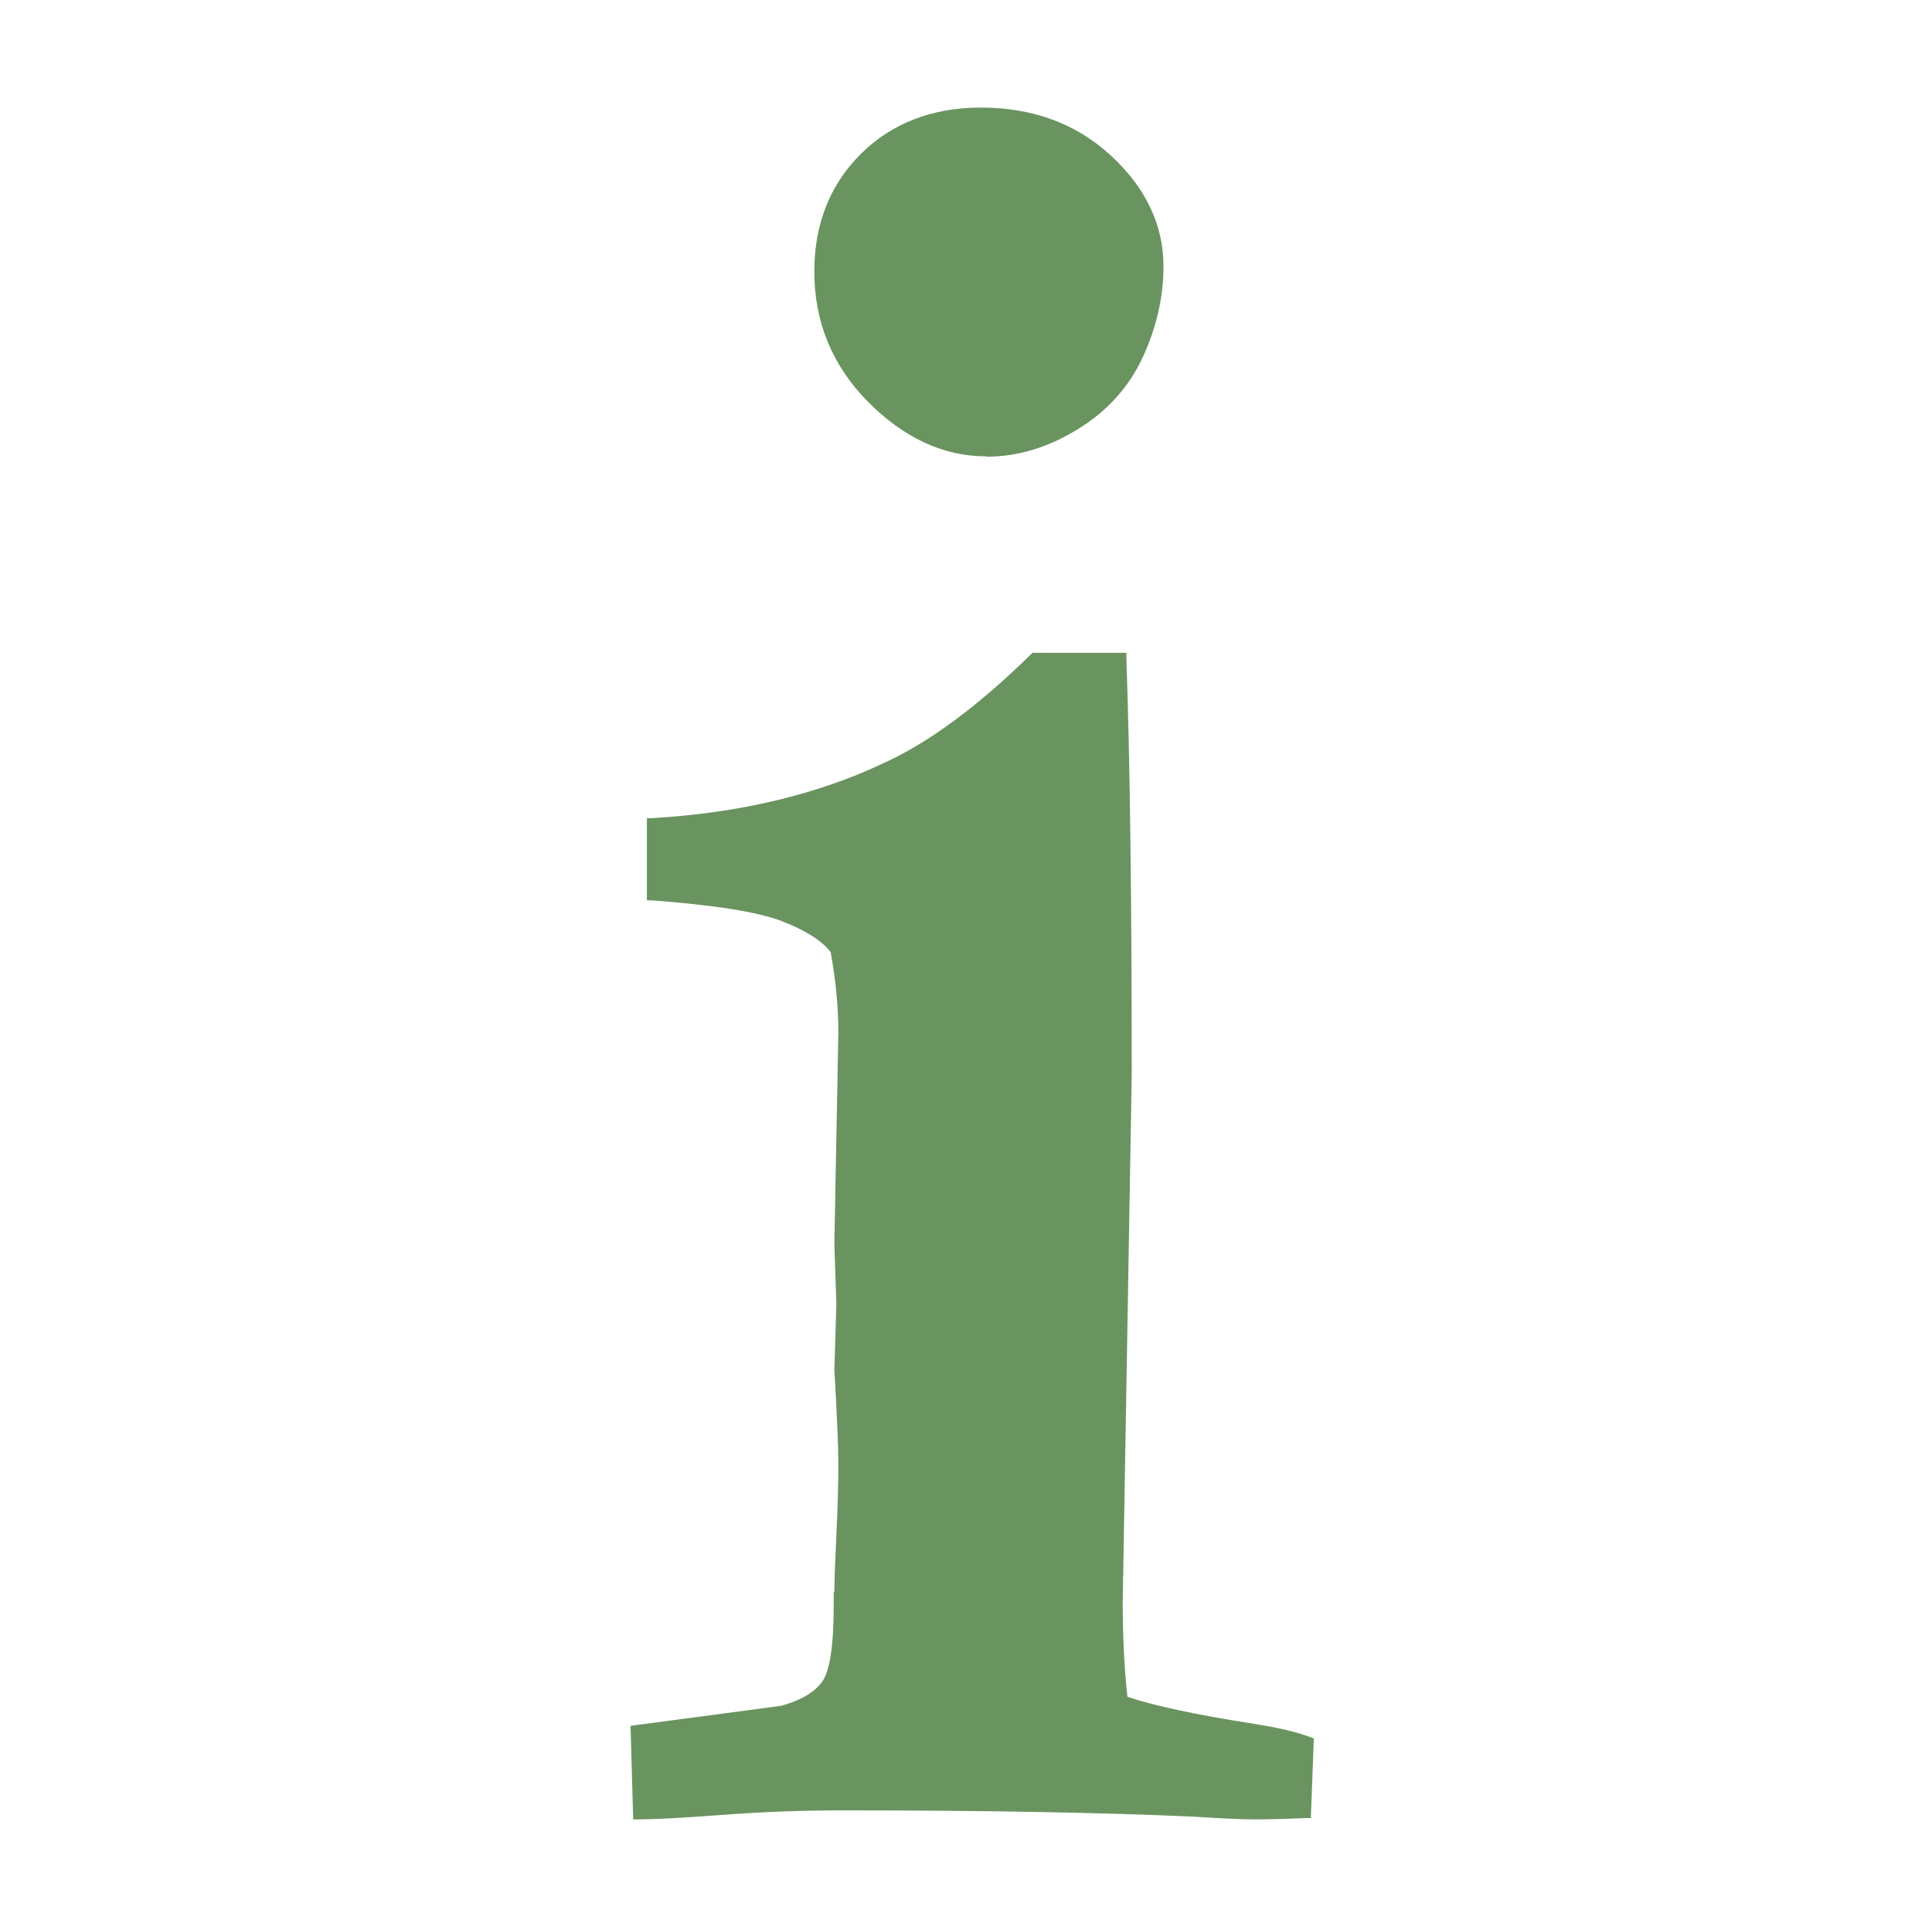
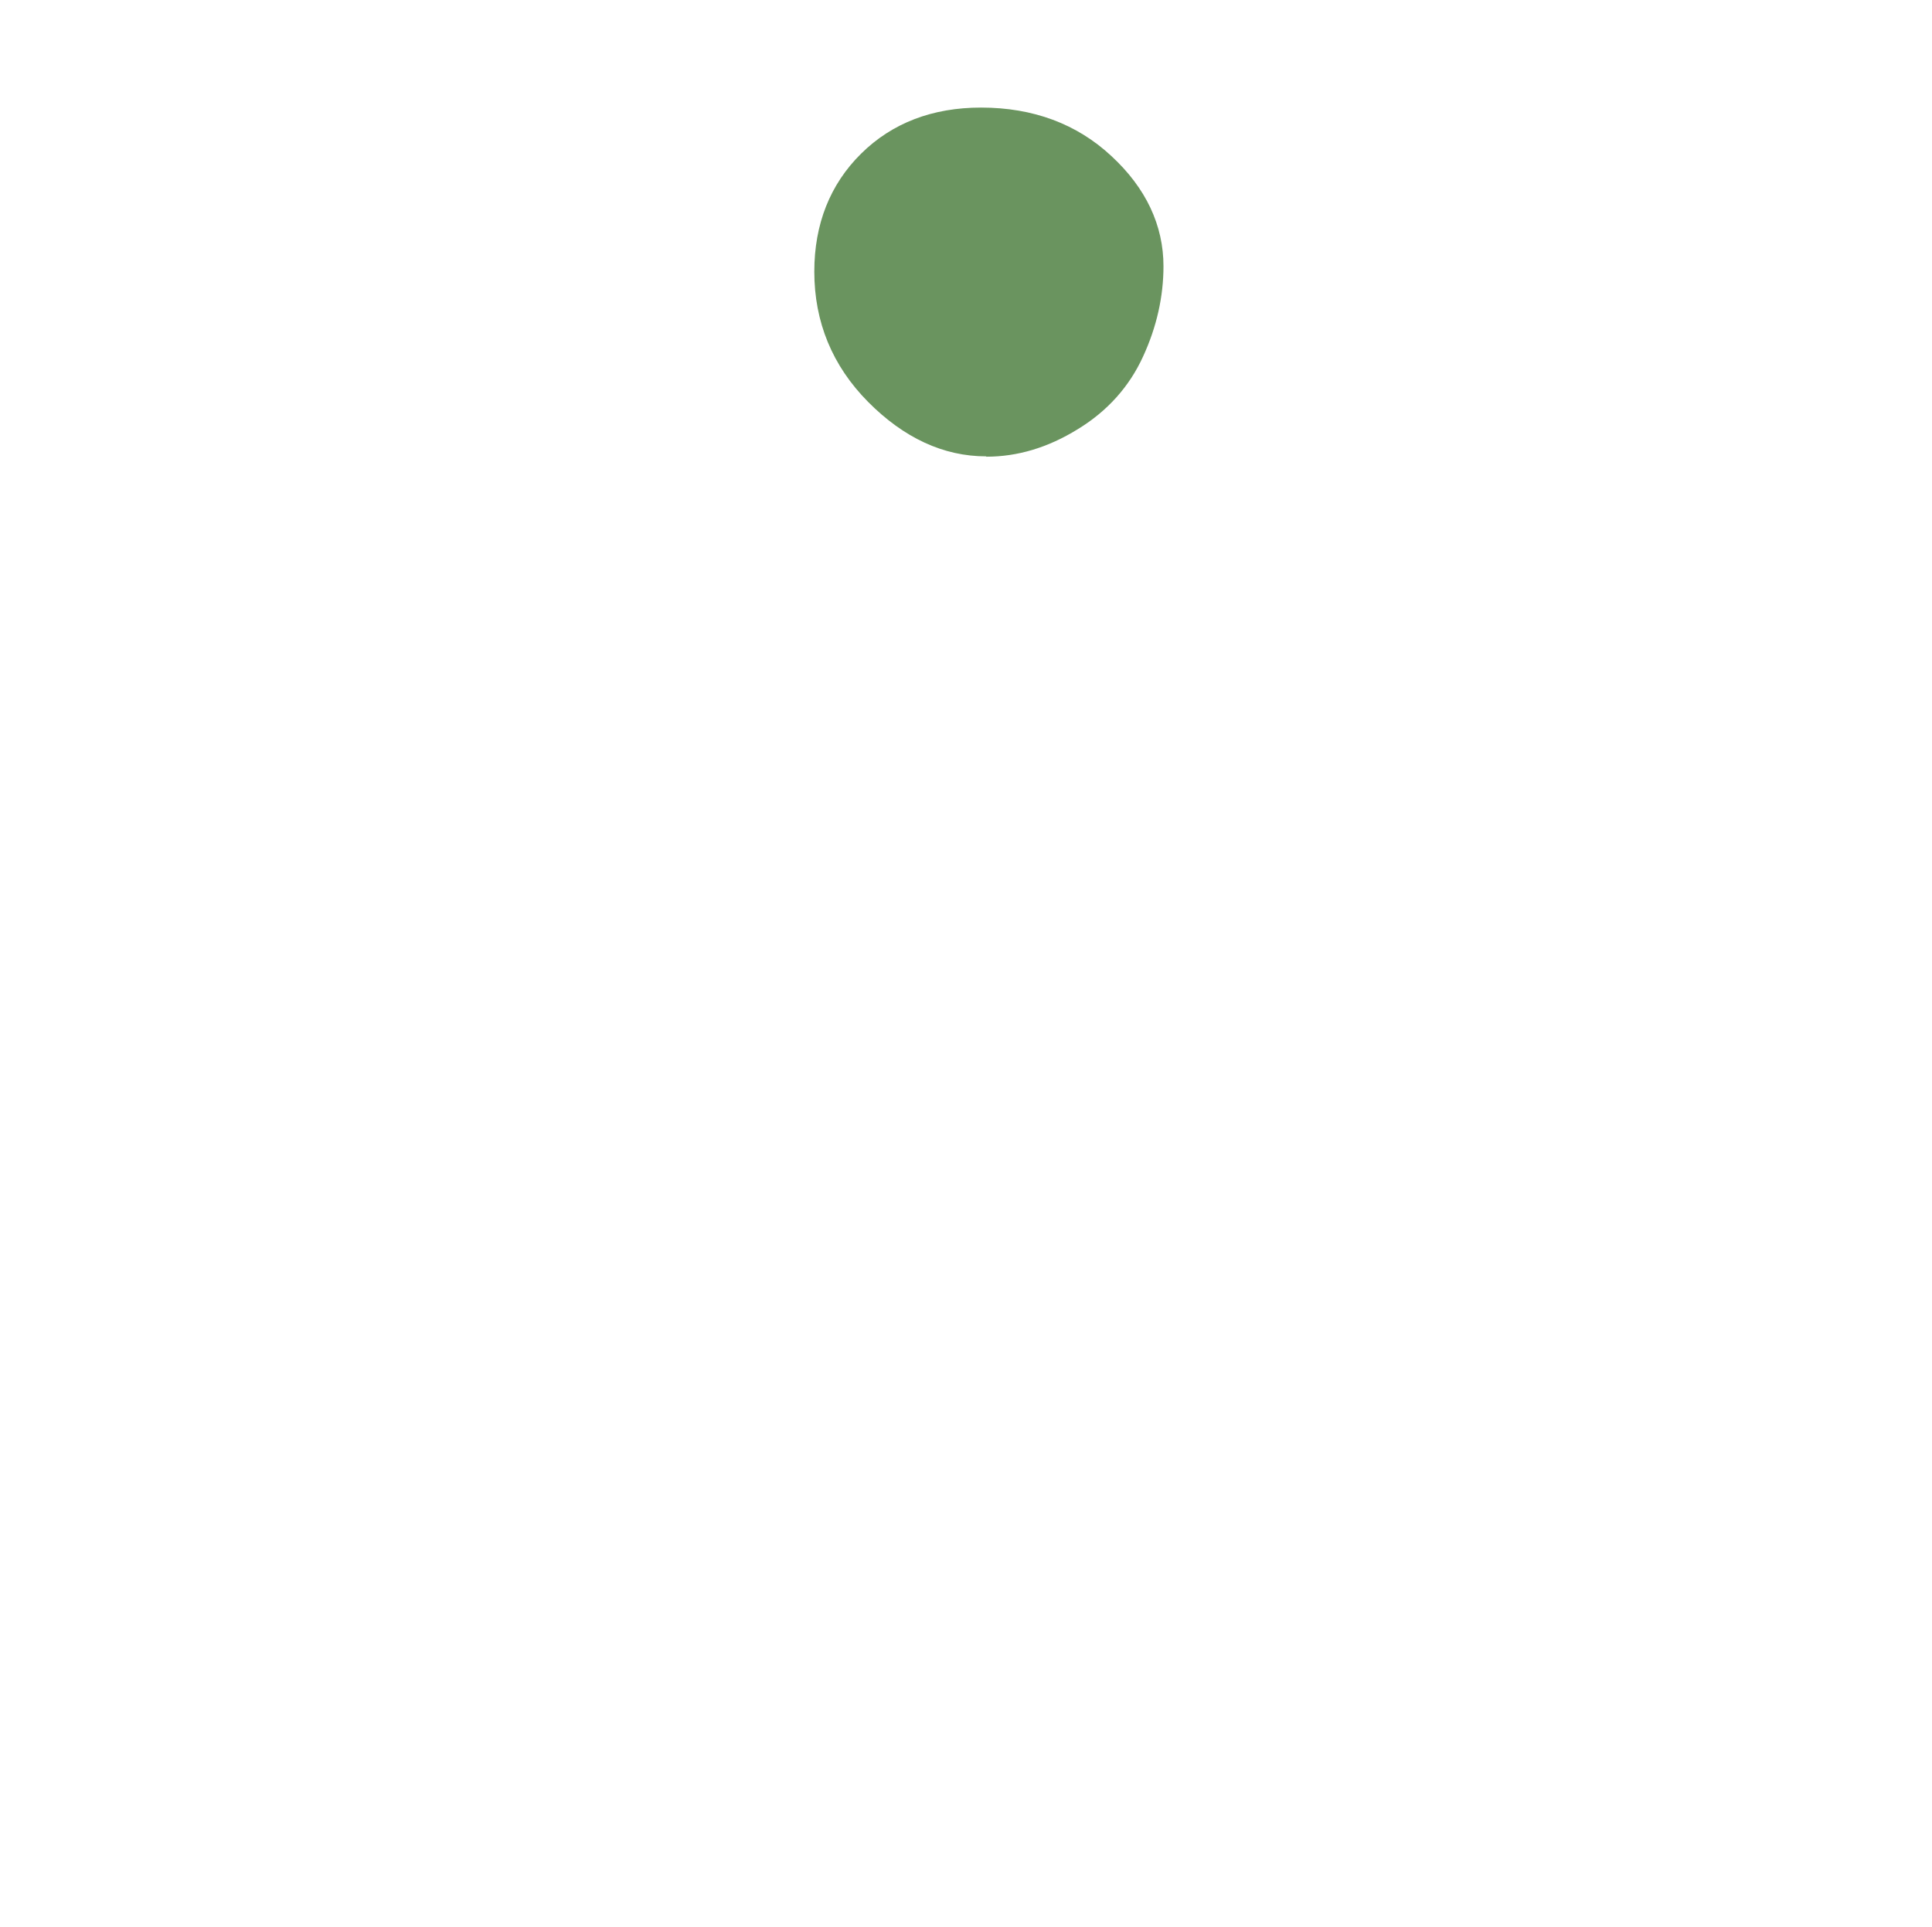
<svg xmlns="http://www.w3.org/2000/svg" id="Layer_1" data-name="Layer 1" viewBox="0 0 57.82 57.67">
  <defs>
    <style>
      .cls-1 {
        fill: #6a945f;
      }
    </style>
  </defs>
  <path class="cls-1" d="M29.52,13.67c.93,0,1.84-.27,2.73-.82,.89-.54,1.55-1.28,1.96-2.18,.41-.89,.61-1.8,.61-2.7,0-1.22-.52-2.34-1.56-3.3-1.03-.96-2.34-1.45-3.9-1.45-1.45,0-2.66,.46-3.59,1.38-.93,.92-1.4,2.11-1.4,3.53,0,1.51,.54,2.82,1.61,3.9,1.07,1.08,2.26,1.63,3.53,1.63Z" />
-   <path class="cls-1" d="M24.95,47.66v.42c0,1.46-.18,2.03-.34,2.25-.22,.32-.65,.57-1.23,.73l-4.51,.6,.08,2.8h.15c.45,0,1.25-.04,2.45-.13,1.17-.09,2.4-.14,3.66-.14,4.38,0,7.93,.07,10.54,.19,.79,.05,1.39,.08,1.79,.08,.33,0,.86-.01,1.55-.04h.14s.09-2.38,.09-2.38l-.1-.04c-.42-.16-.99-.29-1.69-.4-1.72-.27-3-.54-3.79-.81-.09-.84-.14-1.79-.14-2.83l.27-15.8c0-5.06-.05-9.25-.16-12.47v-.15h-2.81l-.04,.04c-1.58,1.55-3.06,2.65-4.41,3.26-1.98,.94-4.32,1.5-6.95,1.65h-.14v2.46h.14c1.85,.14,3.16,.34,3.89,.62,.7,.27,1.2,.58,1.47,.93,.15,.83,.23,1.64,.23,2.41l-.12,6.32,.06,1.81-.06,1.95c.08,1.41,.12,2.33,.12,2.82,0,.61-.02,1.33-.06,2.14-.04,.83-.06,1.38-.06,1.69Z" />
</svg>